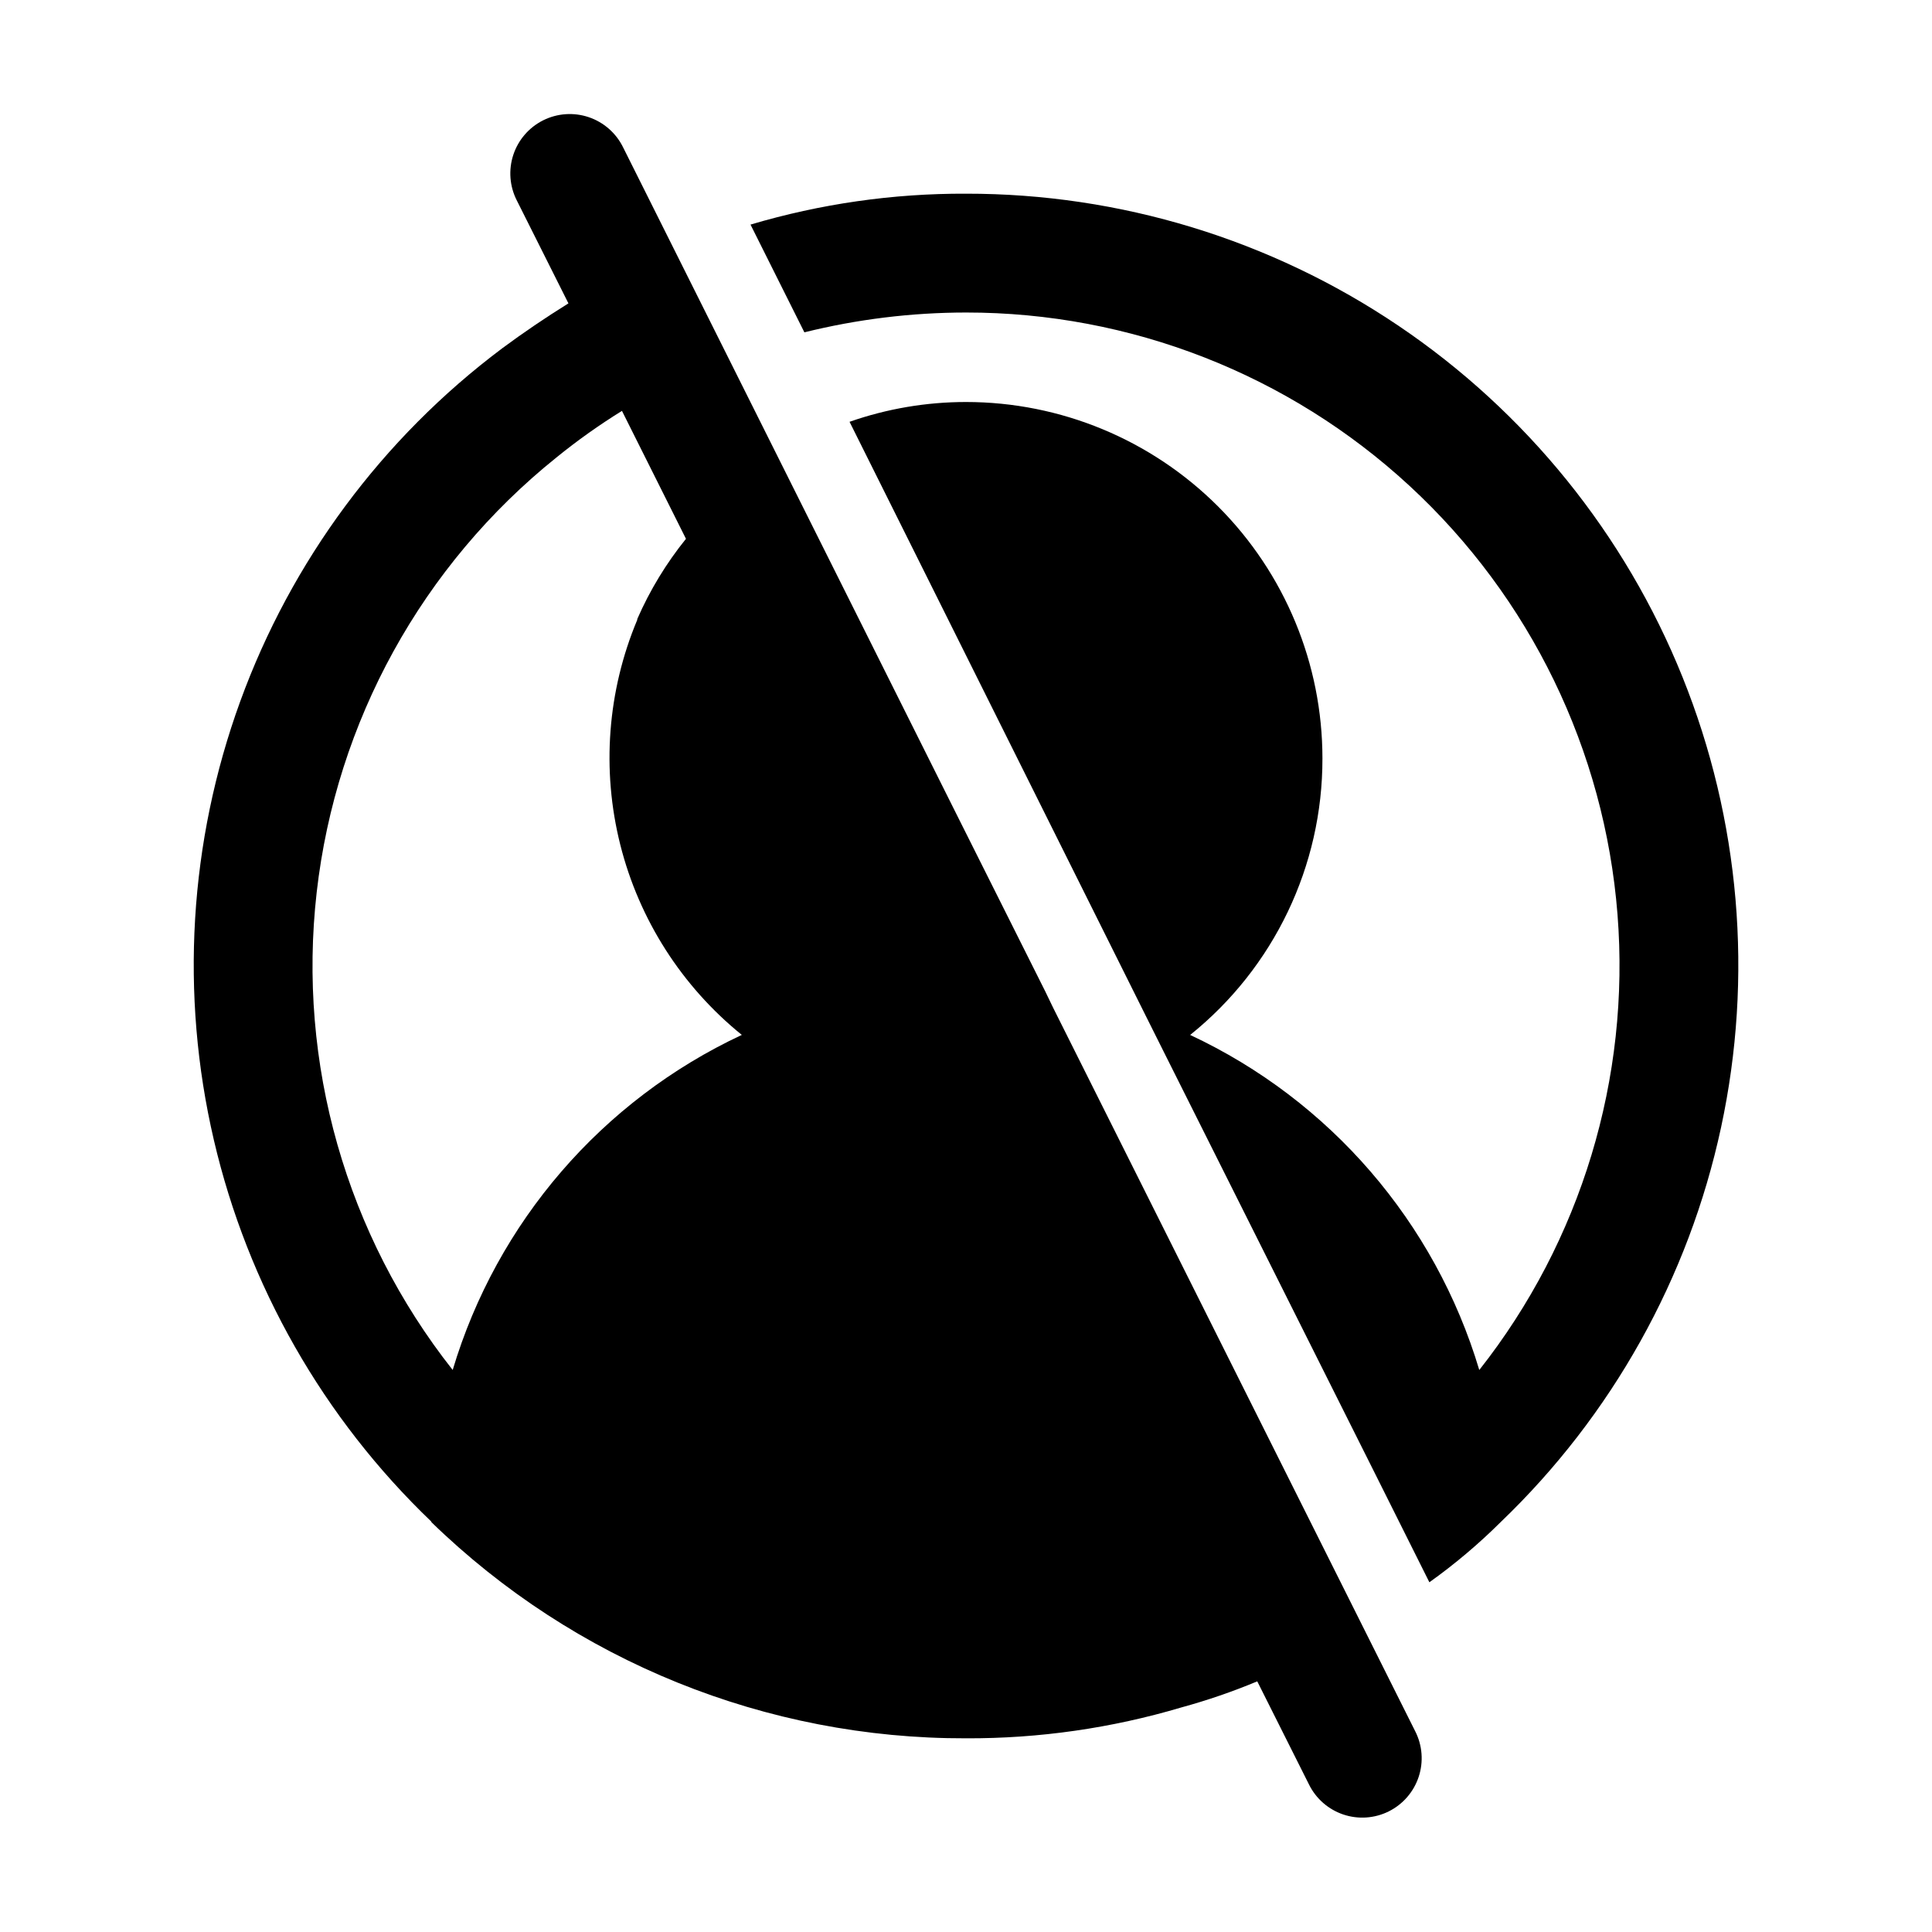
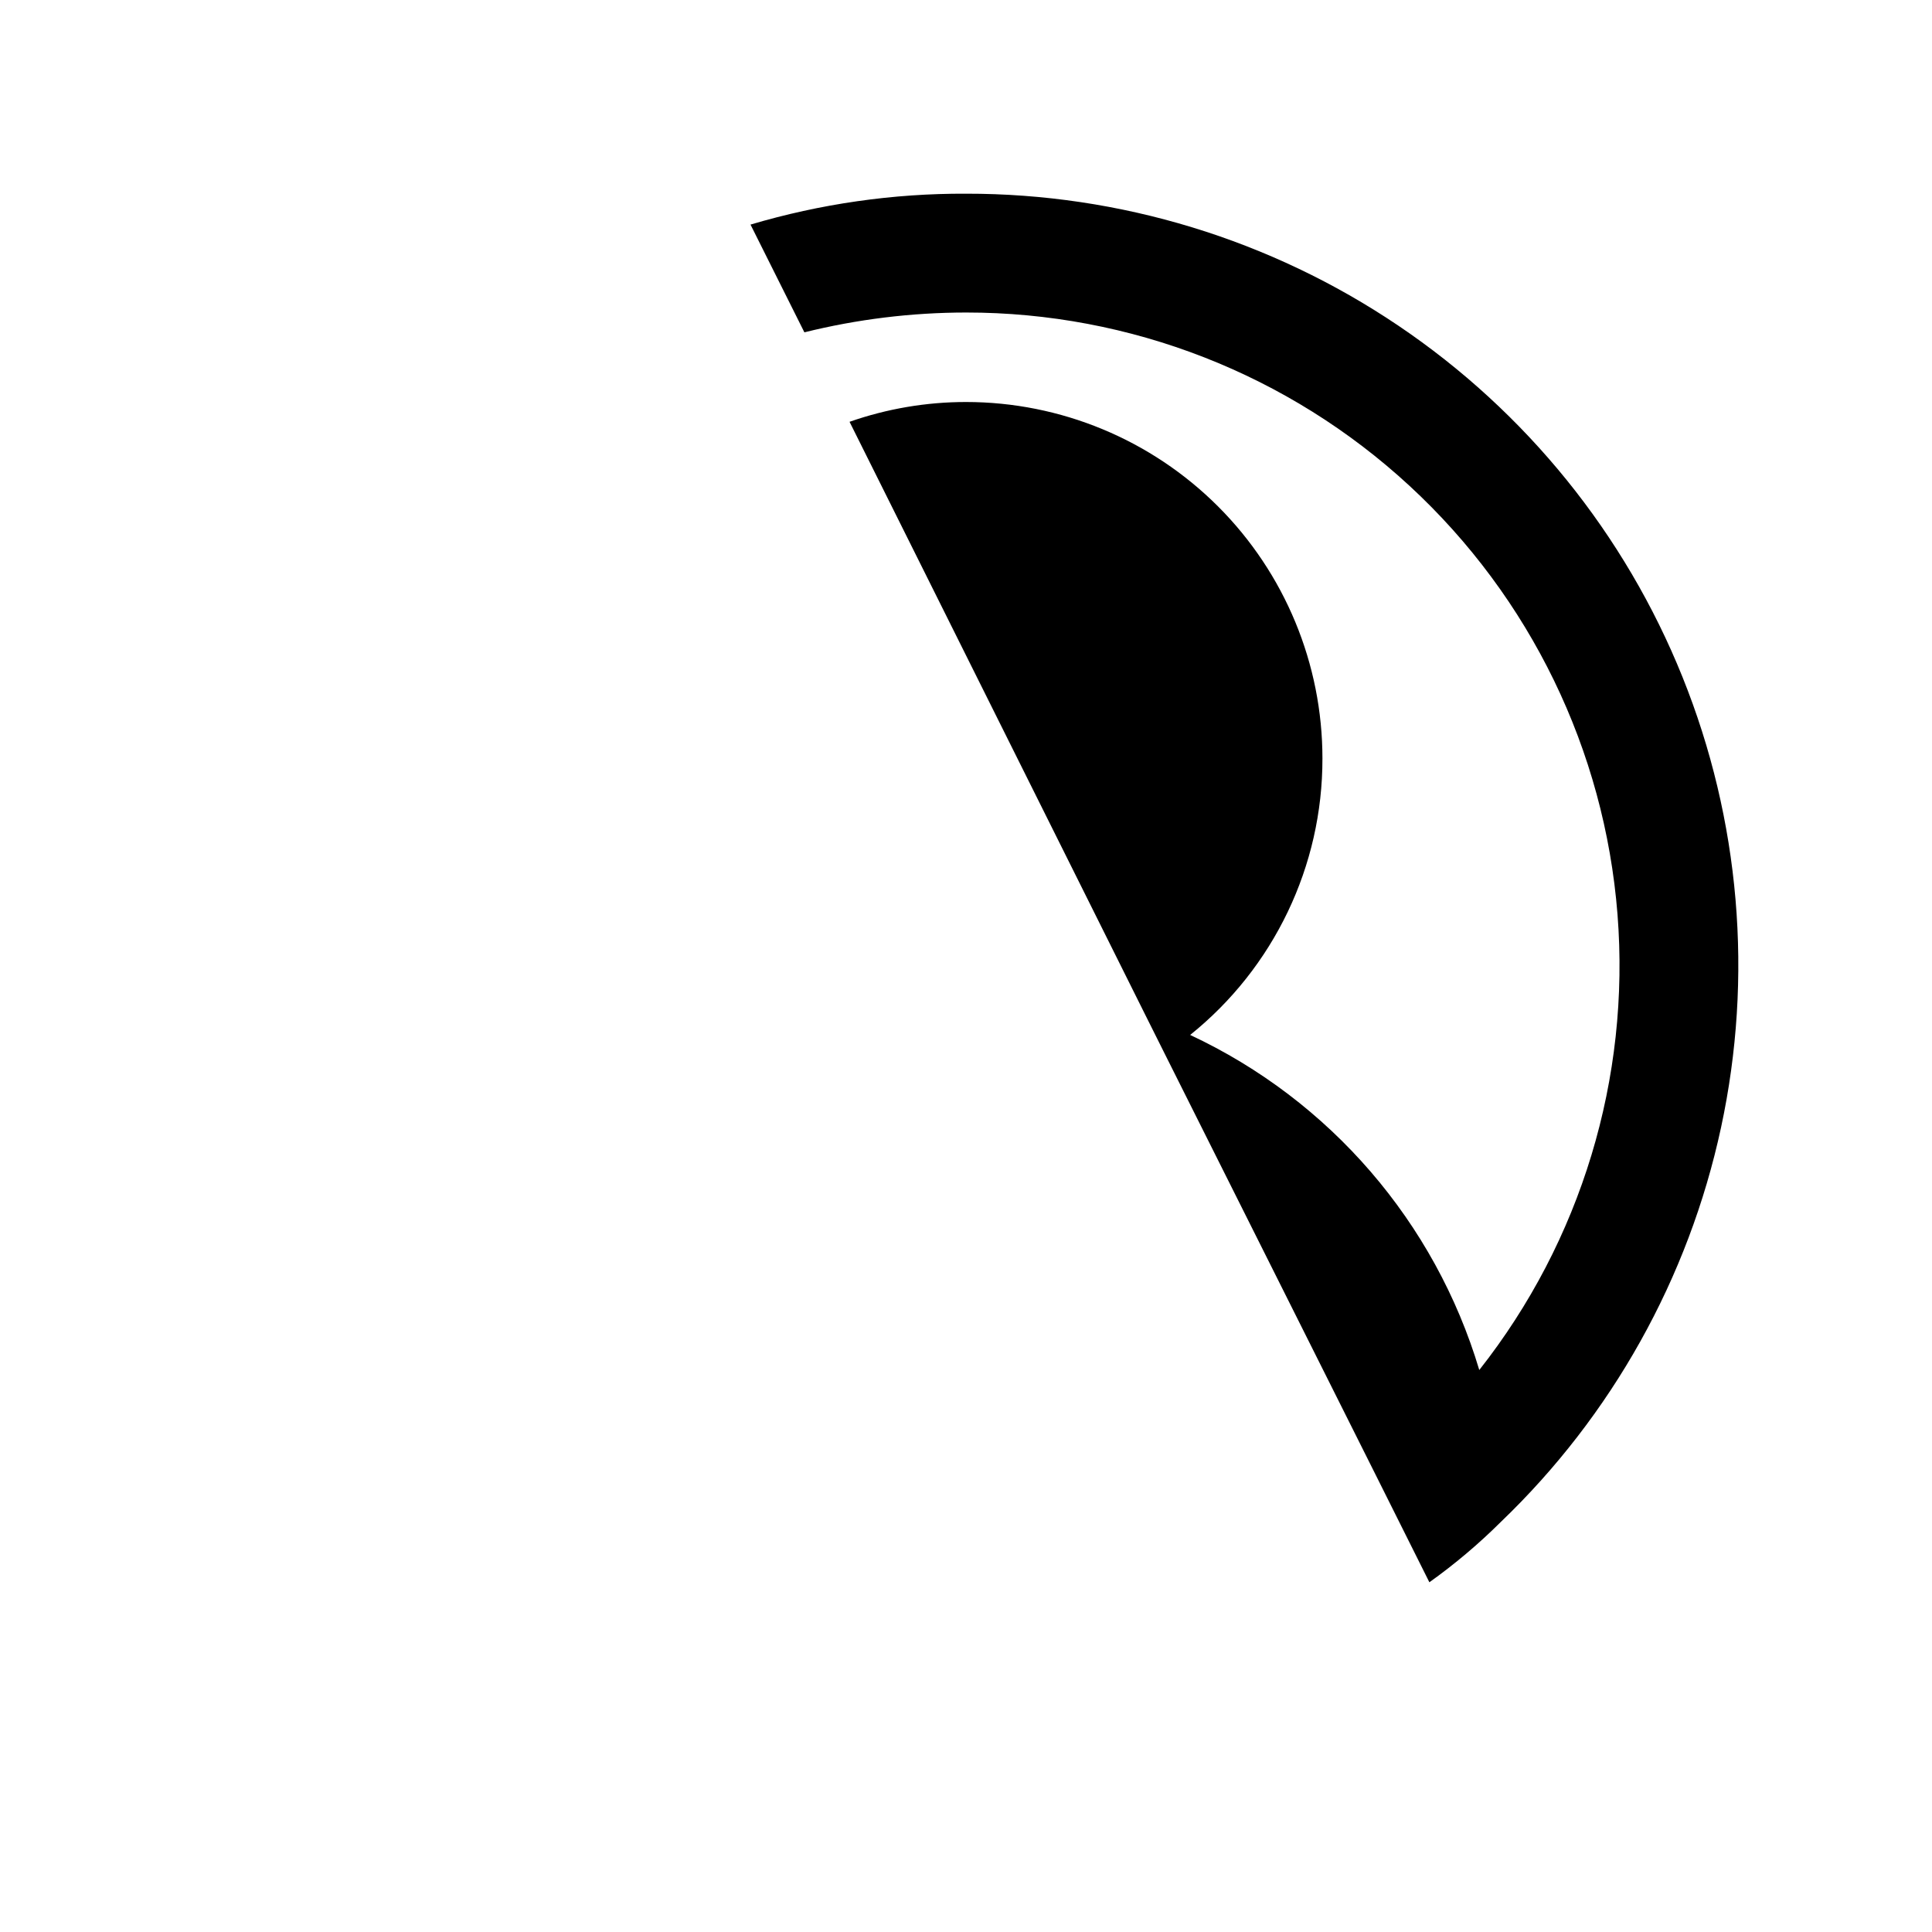
<svg xmlns="http://www.w3.org/2000/svg" fill="#000000" width="800px" height="800px" version="1.1" viewBox="144 144 512 512">
  <g>
-     <path d="m258.3 547.36c37.93 36.883 88.793 57.453 141.7 57.309 19.328 0.078 38.566-2.68 57.098-8.188 6.836-1.871 13.547-4.176 20.09-6.906l13.688 27.289c1.844 3.769 5.117 6.644 9.094 7.992 3.973 1.344 8.324 1.047 12.078-0.828s6.606-5.172 7.918-9.156c1.316-3.988 0.984-8.332-0.922-12.07l-95.953-191.74-2.098-4.348-23.512-46.938-88.355-176.73c-1.848-3.769-5.121-6.648-9.098-7.992-3.973-1.344-8.32-1.047-12.078 0.828-3.754 1.875-6.606 5.172-7.918 9.156-1.312 3.984-0.984 8.332 0.922 12.07l13.688 27.289c-6.086 3.777-11.965 7.766-17.633 11.965v0.004c-31.703 23.785-55.797 56.277-69.352 93.52-13.551 37.242-15.98 77.621-6.984 116.22 8.996 38.598 29.027 73.742 57.652 101.15zm33.168-282.13c5.516-4.484 11.316-8.605 17.359-12.344l16.961 33.902h0.004c-5.234 6.481-9.578 13.633-12.91 21.266v0.211-0.004c-7.914 18.863-9.492 39.785-4.496 59.621 4.996 19.84 16.297 37.516 32.203 50.379-37.031 17.32-64.91 49.625-76.621 88.797-28.238-35.785-41.195-81.281-36.043-126.58 5.148-45.293 27.988-86.719 63.543-115.25z" />
    <path d="m494.46 345c0-25.055-9.949-49.082-27.668-66.797-17.715-17.715-41.742-27.668-66.793-27.668-10.508 0-20.941 1.773-30.859 5.246l78.719 157.86 4.828 9.656 55.84 111.47 14.273 28.551c6.723-4.797 13.039-10.133 18.895-15.953 29.473-28.25 49.812-64.672 58.402-104.58s5.031-81.48-10.211-119.35c-15.242-37.871-41.477-70.312-75.32-93.141-33.84-22.832-73.742-35.008-114.57-34.965-19.332-0.078-38.57 2.684-57.102 8.188l14.277 28.551c14.008-3.473 28.387-5.238 42.824-5.25 43.566-0.027 85.543 16.375 117.55 45.938 32.008 29.559 51.688 70.102 55.109 113.54 3.426 43.434-9.652 86.562-36.629 120.77-11.711-39.172-39.586-71.477-76.621-88.797 22.207-17.828 35.105-44.785 35.055-73.262z" />
  </g>
</svg>